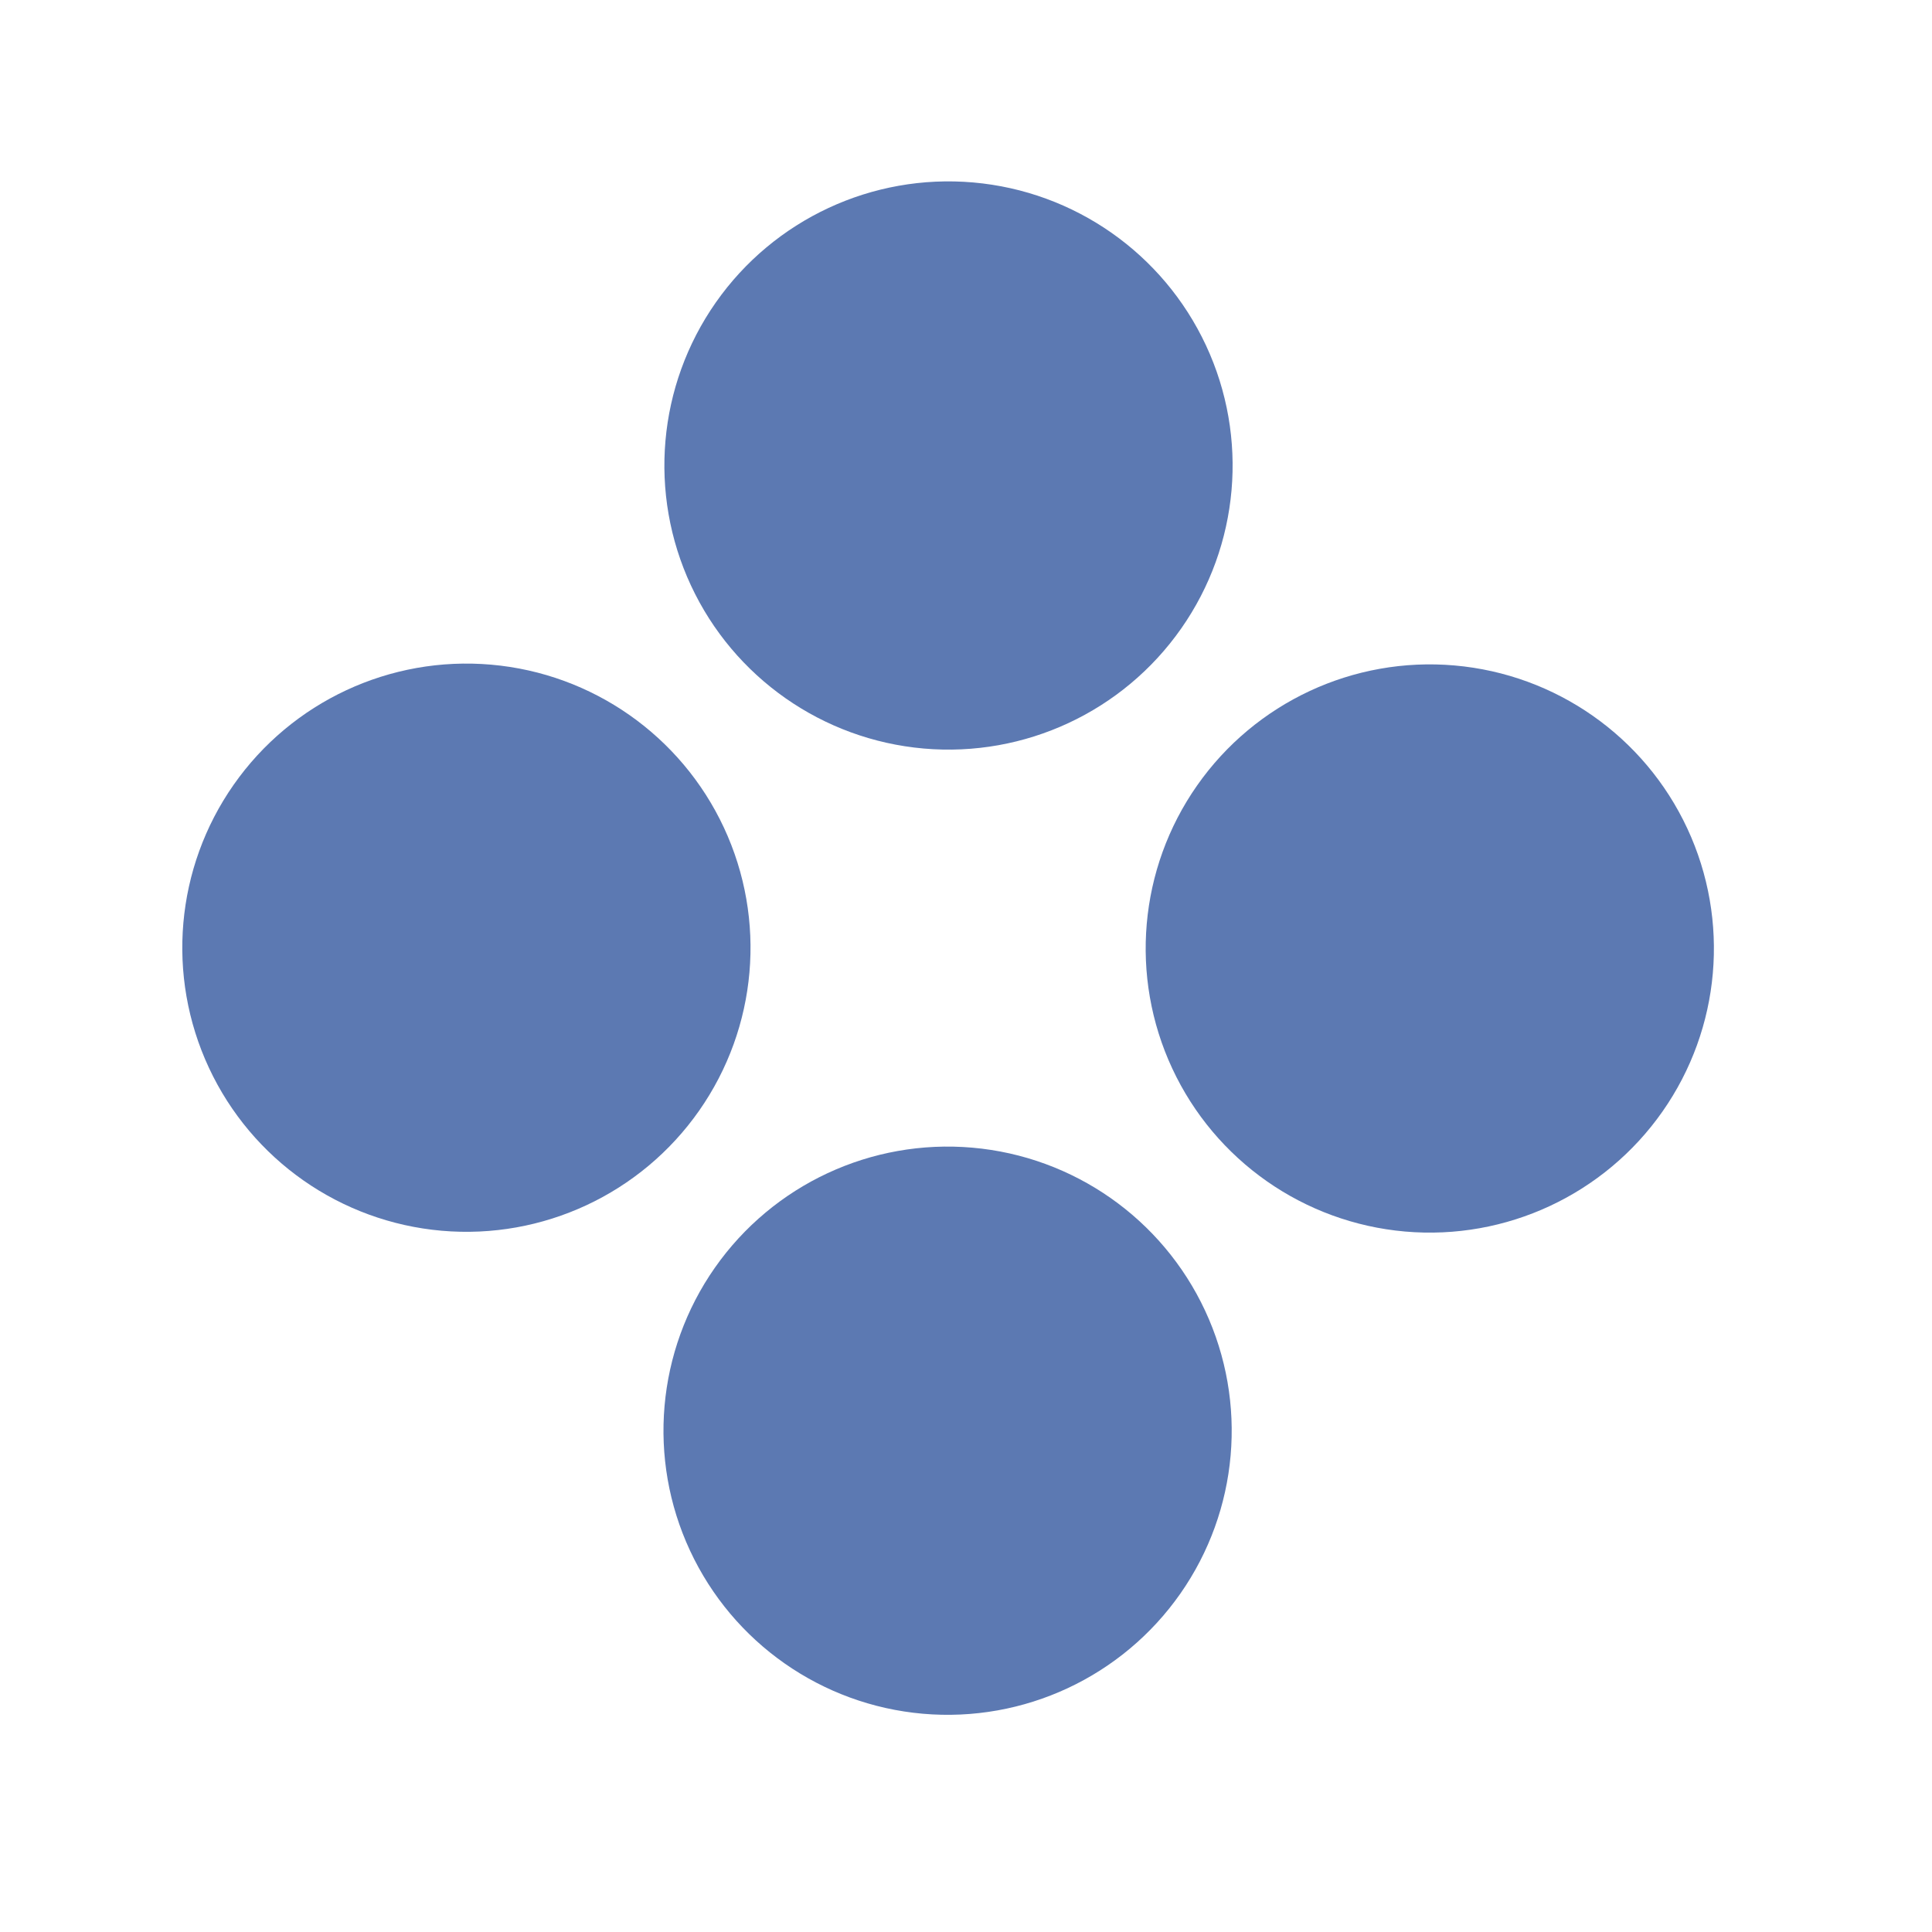
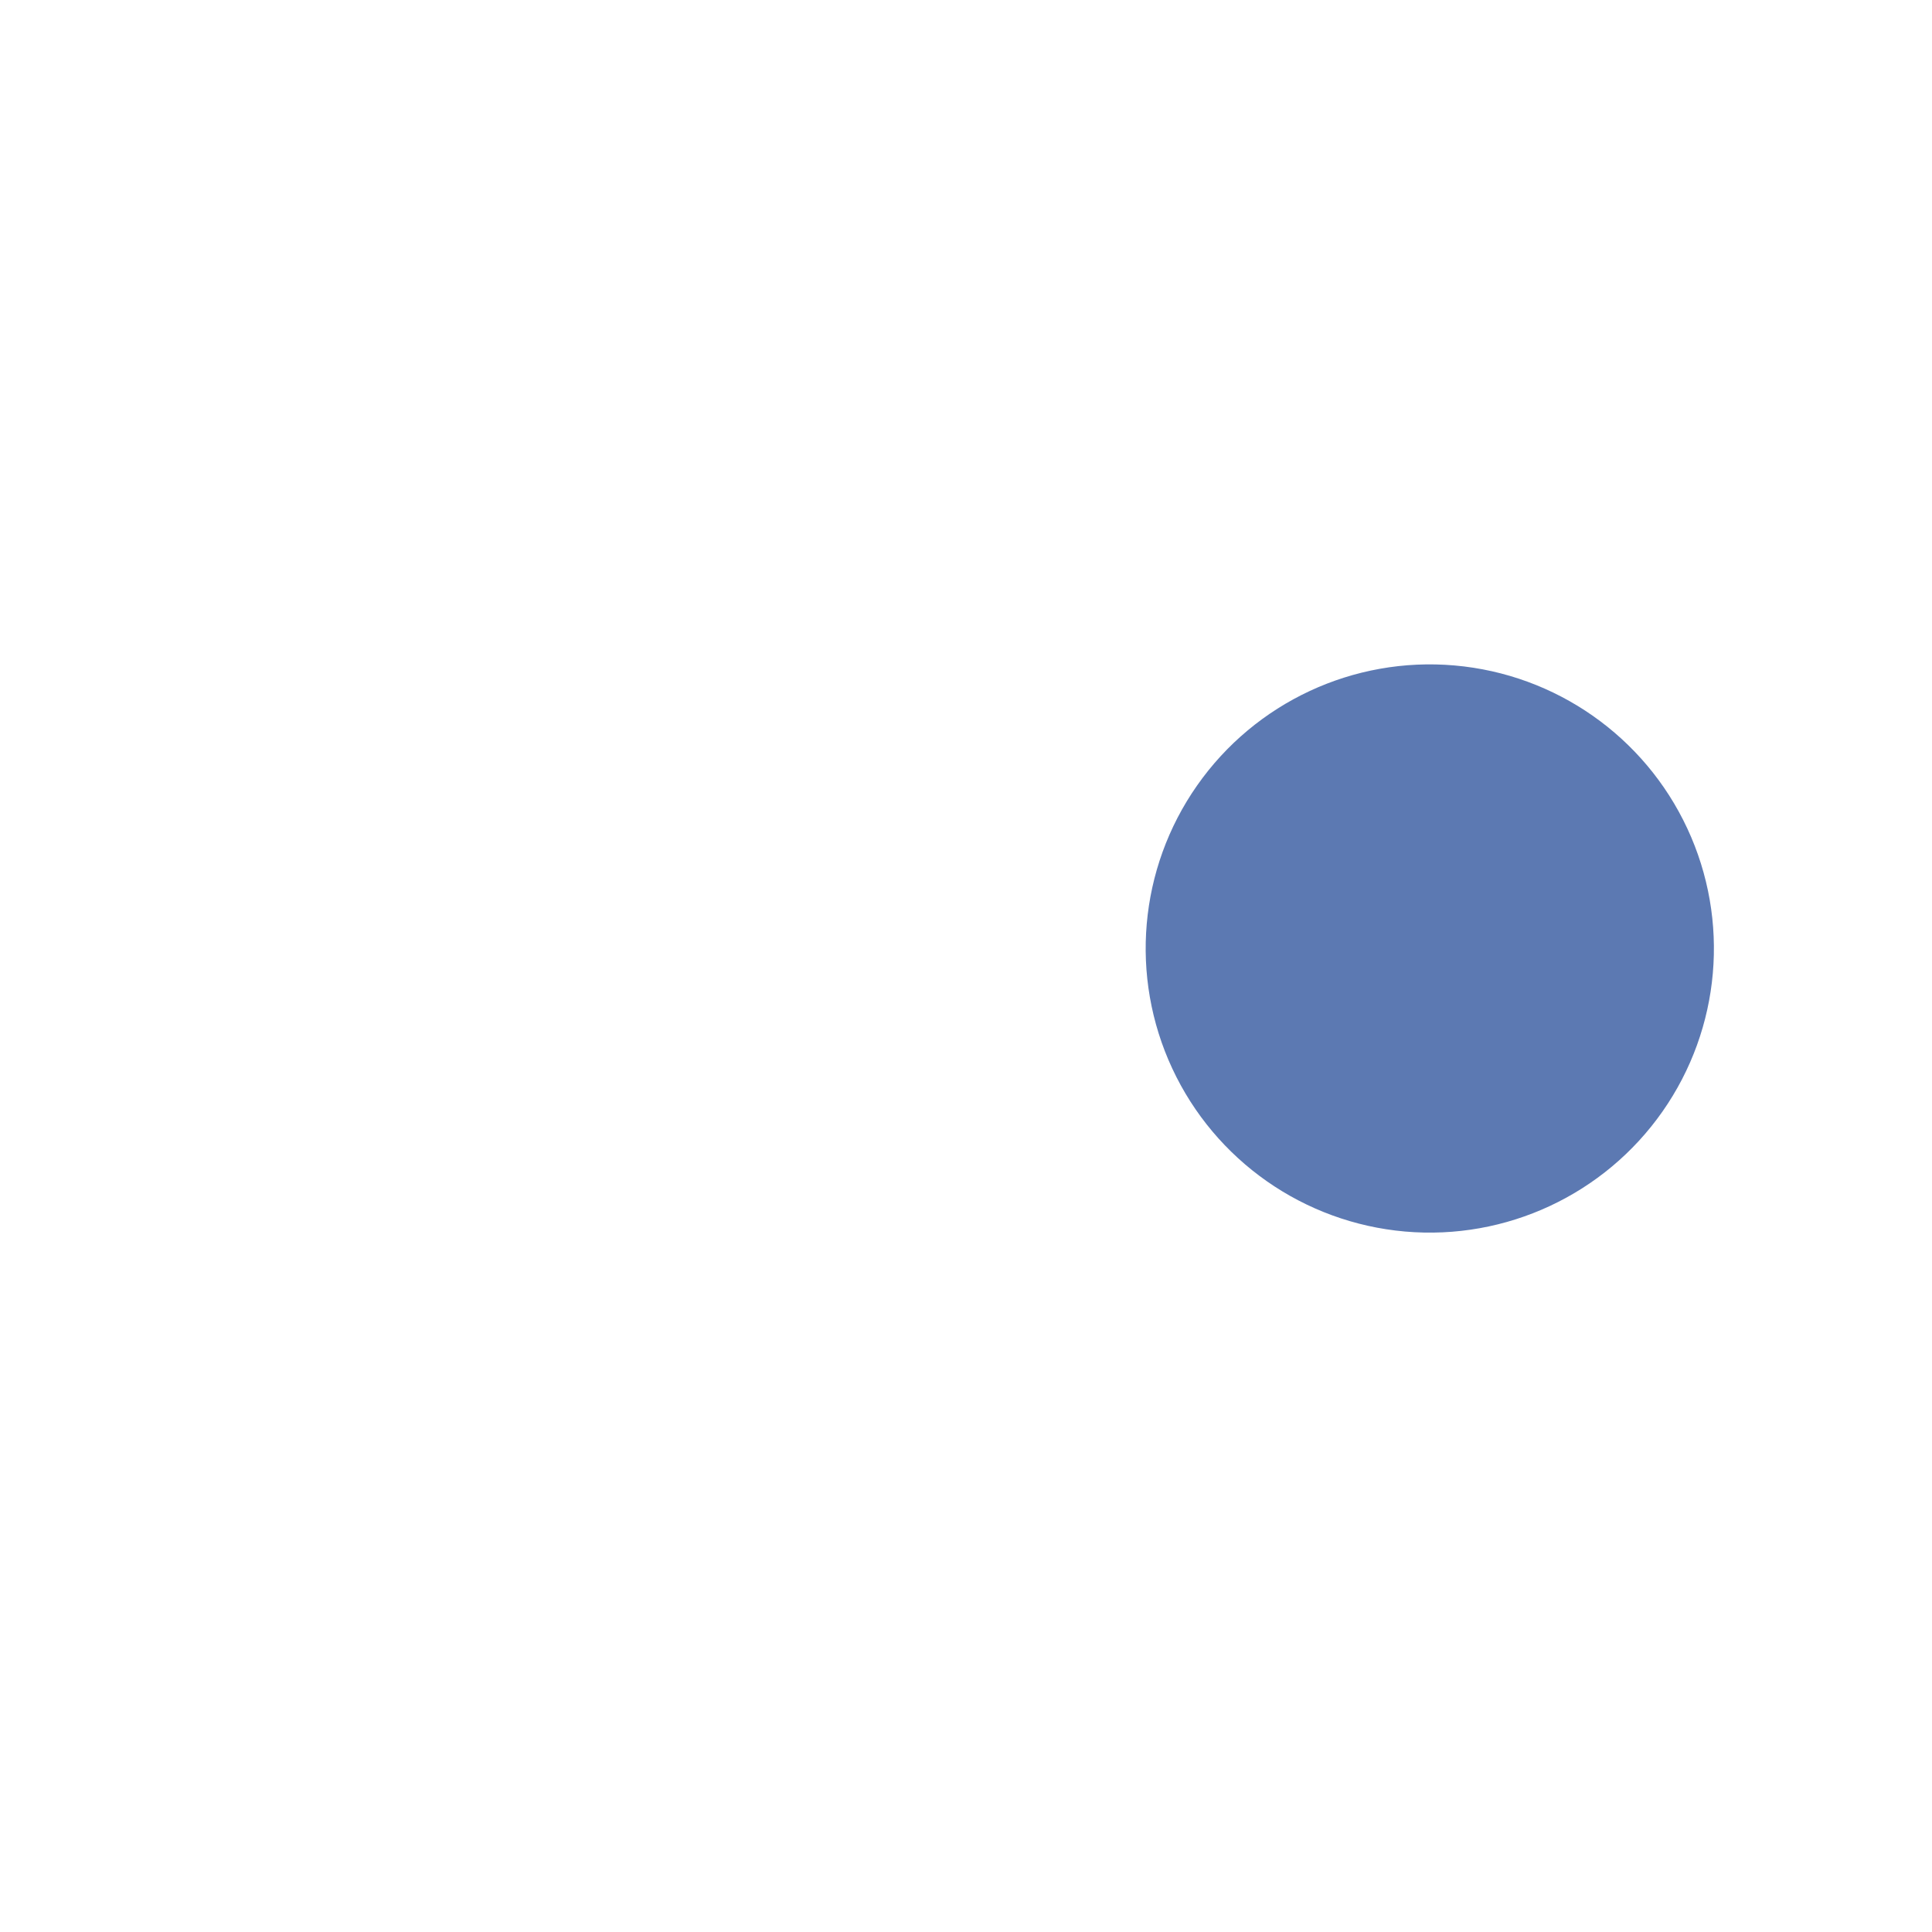
<svg xmlns="http://www.w3.org/2000/svg" width="17" height="17" viewBox="0 0 17 17" fill="none">
-   <circle cx="8.346" cy="4.096" r="2.5" transform="rotate(35 8.346 4.096)" fill="#5C79B2" />
  <circle cx="12.581" cy="8.346" r="2.5" transform="rotate(35 12.581 8.346)" fill="#5C79B2" />
-   <circle cx="4.104" cy="8.339" r="2.5" transform="rotate(35 4.104 8.339)" fill="#5C79B2" />
-   <circle cx="8.338" cy="12.589" r="2.5" transform="rotate(35 8.338 12.589)" fill="#5C79B2" />
</svg>